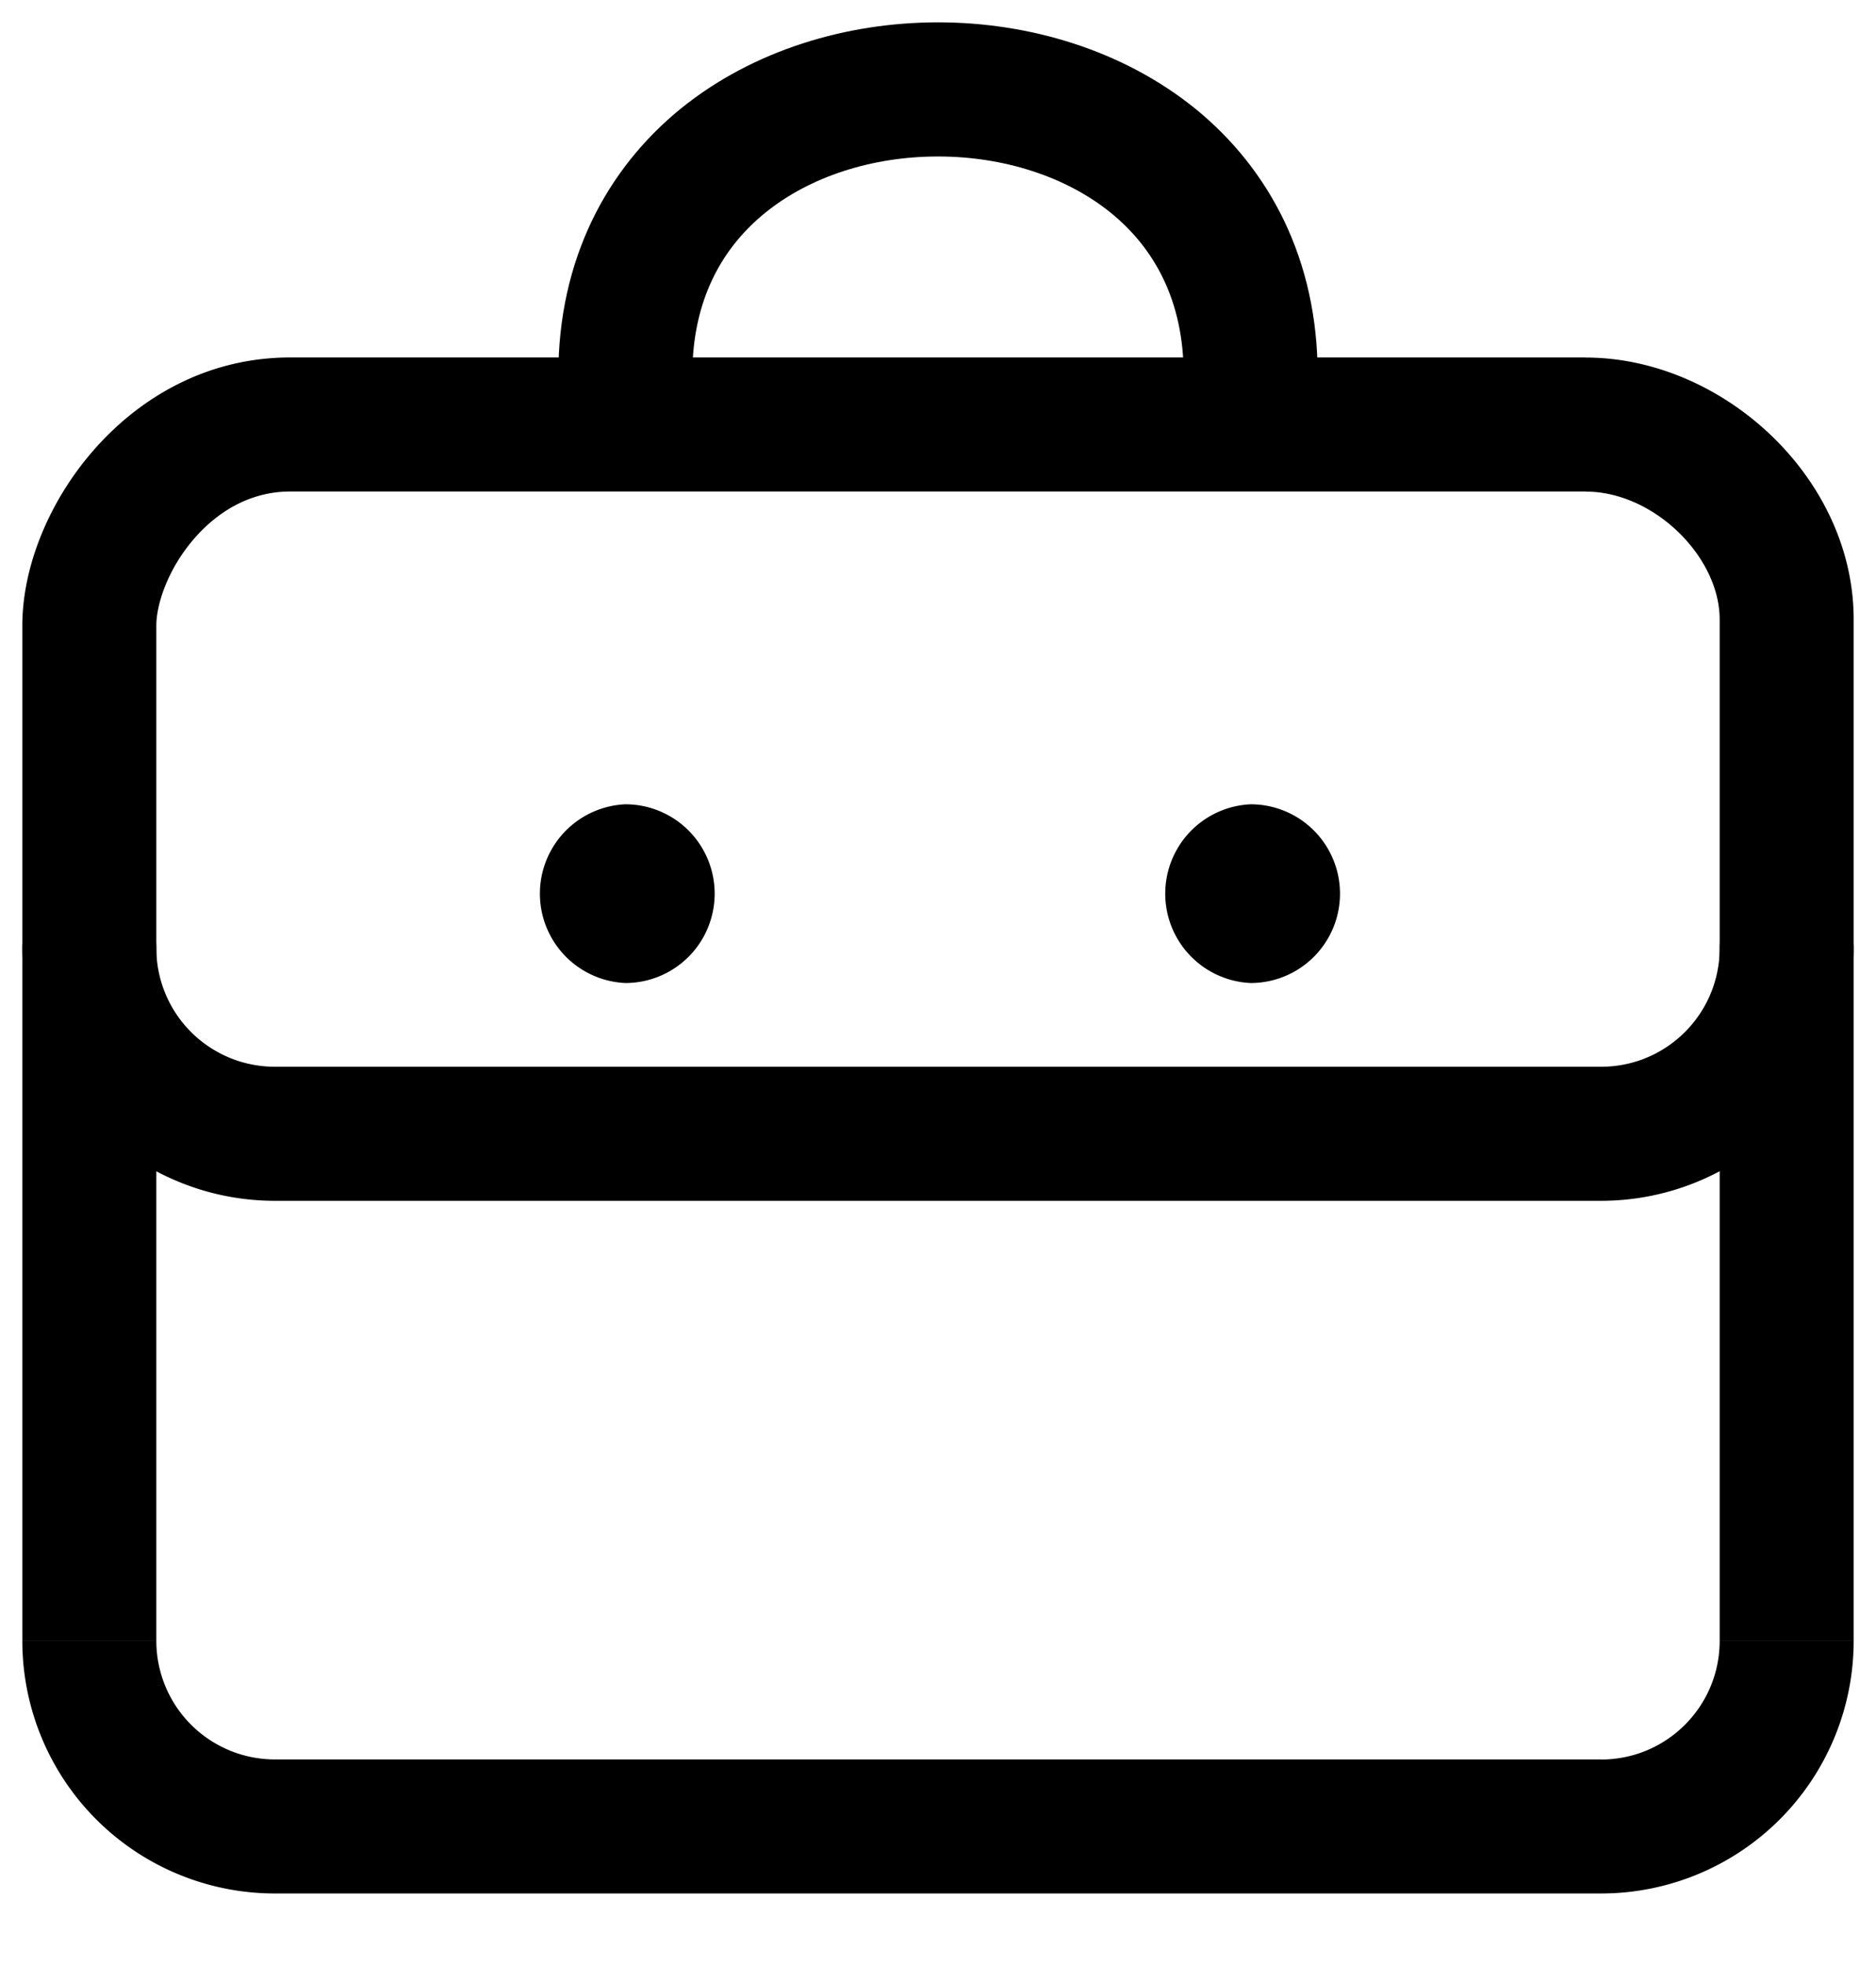
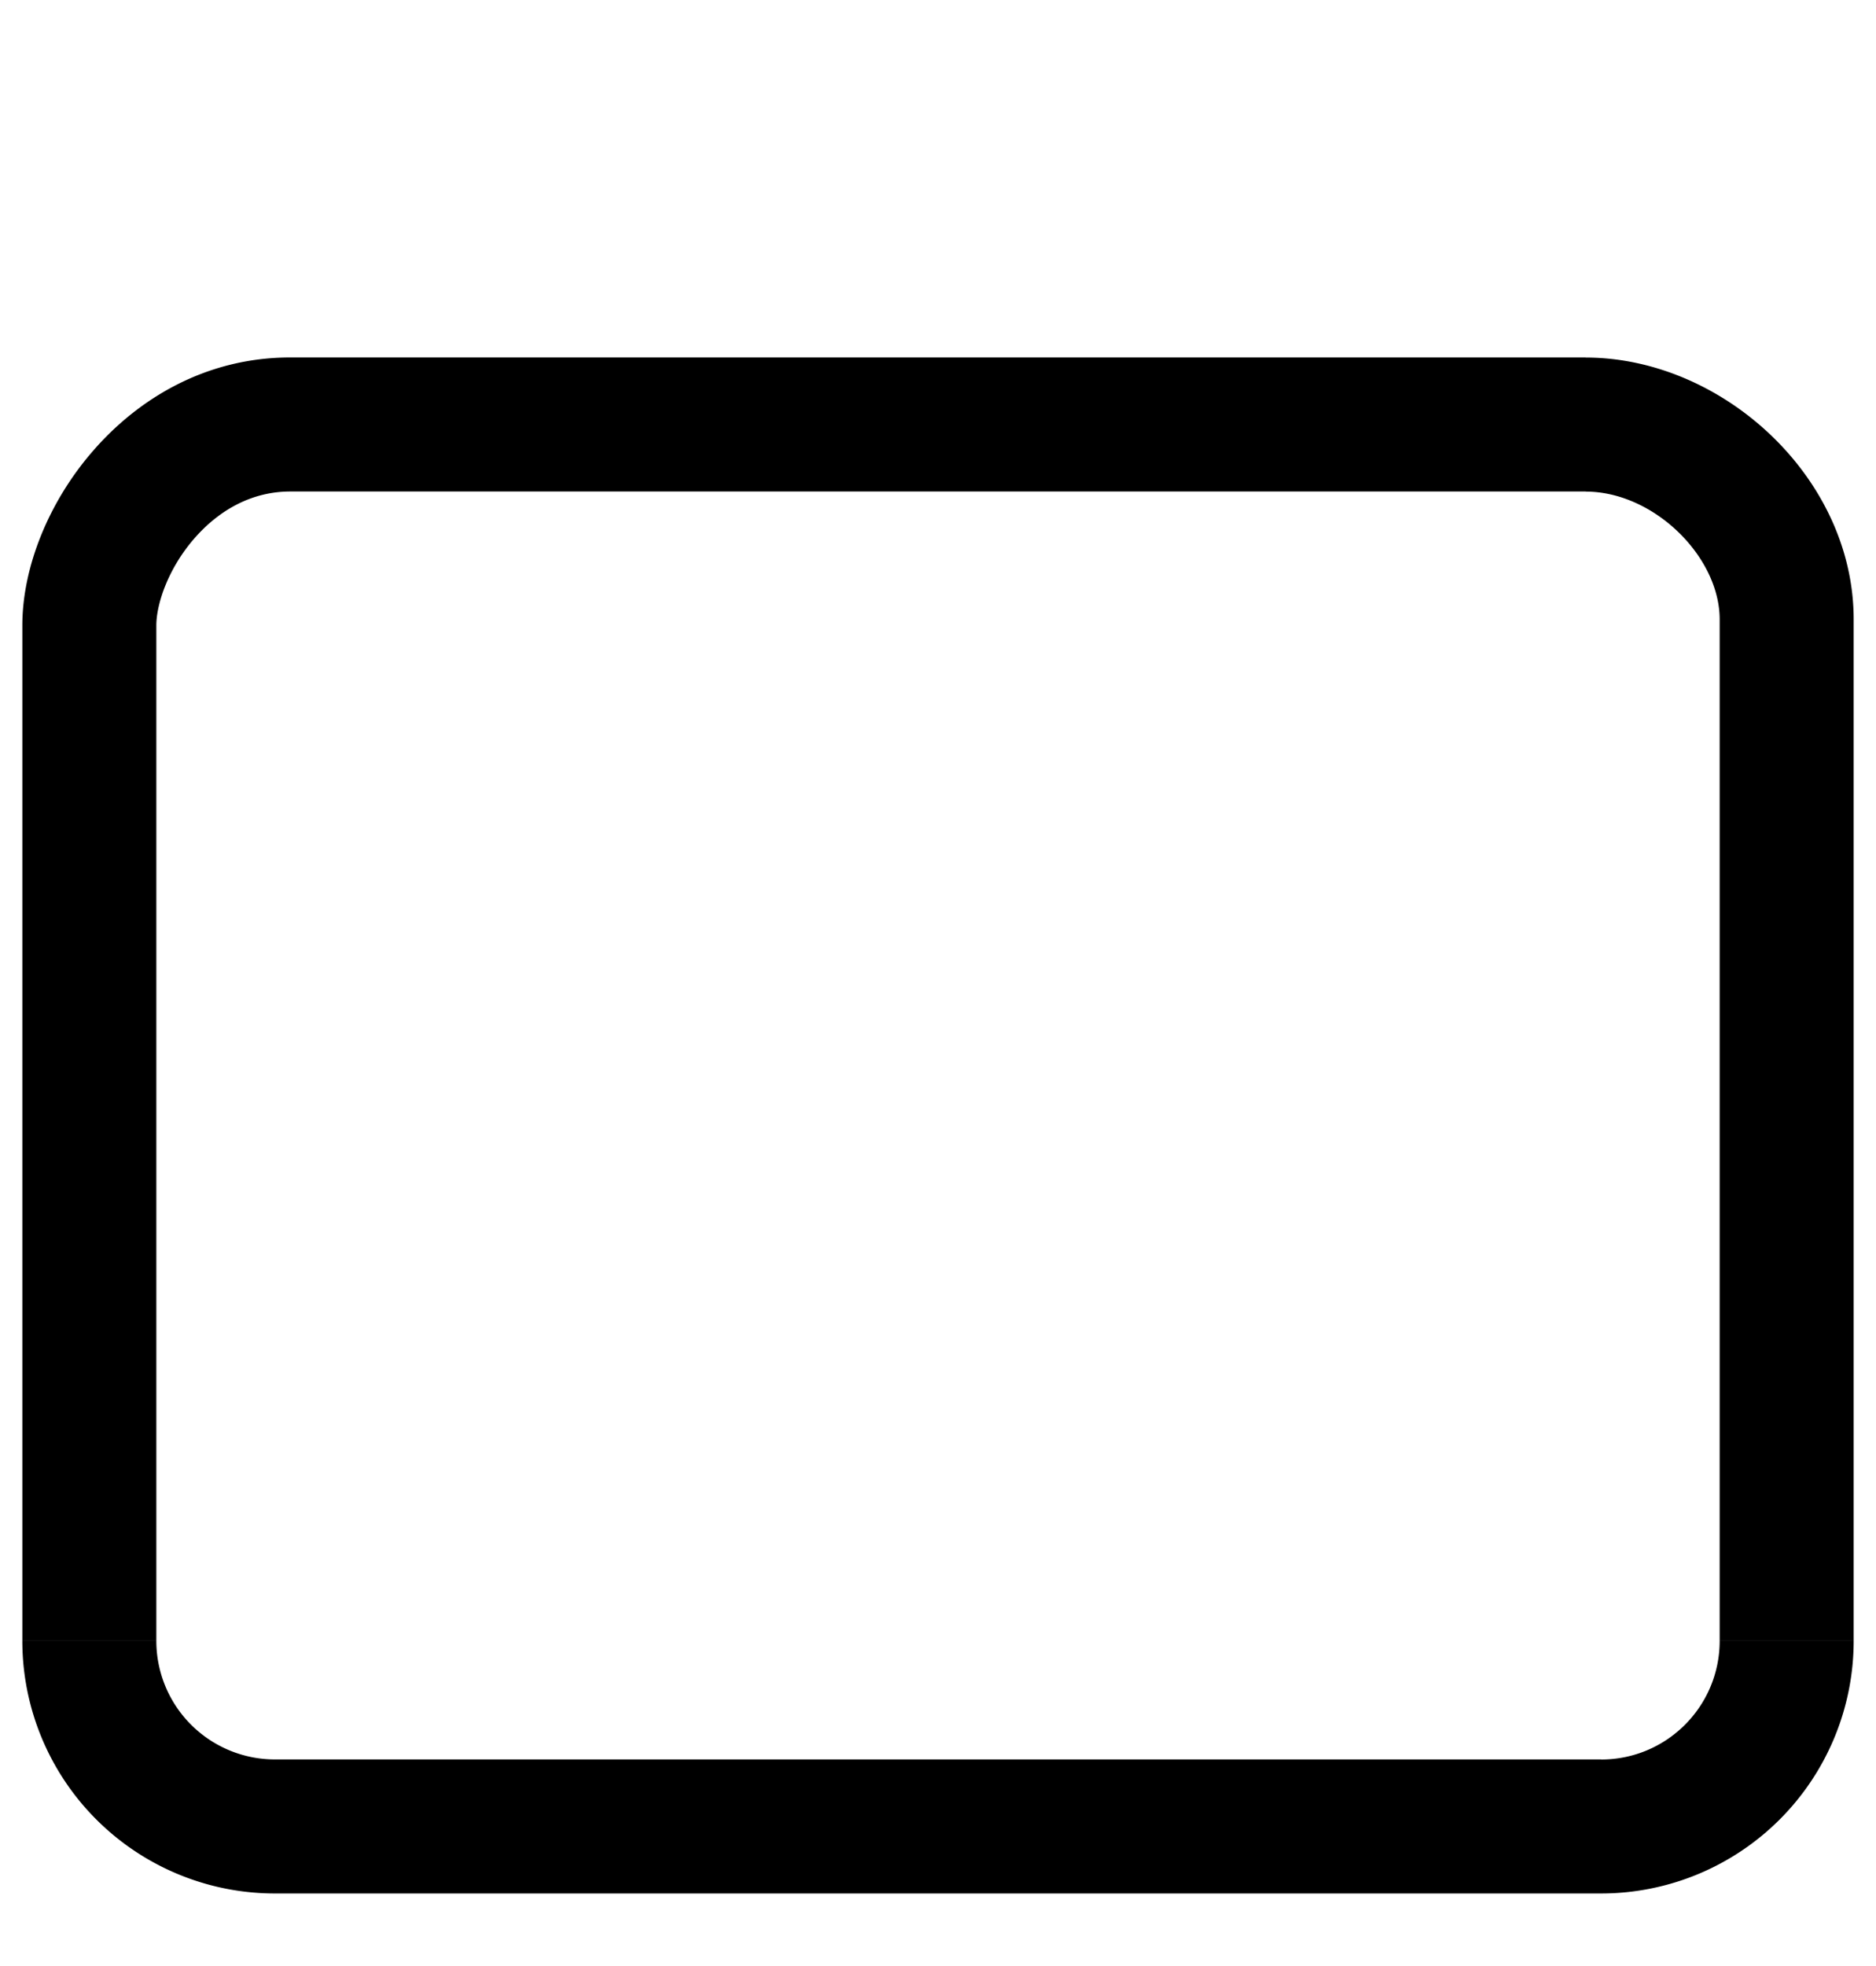
<svg xmlns="http://www.w3.org/2000/svg" xmlns:xlink="http://www.w3.org/1999/xlink" width="21" height="22">
  <use xlink:href="#work_path0_stroke" transform="translate(1 4.75)" fill="currentColor" />
  <use xlink:href="#work_path1_stroke" transform="translate(7 1)" fill="currentColor" />
  <use xlink:href="#work_path2_stroke" transform="translate(1 10.61)" fill="currentColor" />
  <g transform="translate(-4258 2257)">
    <use xlink:href="#work_path3_fill" transform="translate(4271 -2248)" fill="currentColor" />
    <mask id="a">
      <path fill="currentColor" d="M4270-2249h4v4h-4z" />
      <use xlink:href="#work_path3_fill" transform="translate(4271 -2248)" />
    </mask>
    <g mask="url(#a)">
      <use xlink:href="#work_path4_stroke_2x" transform="translate(4271 -2248)" fill="currentColor" />
    </g>
  </g>
  <g transform="translate(-4258 2257)">
    <use xlink:href="#work_path3_fill" transform="translate(4264 -2248)" fill="currentColor" />
    <mask id="b">
      <path fill="currentColor" d="M4263-2249h4v4h-4z" />
      <use xlink:href="#work_path3_fill" transform="translate(4264 -2248)" />
    </mask>
    <g mask="url(#b)">
      <use xlink:href="#work_path4_stroke_2x" transform="translate(4264 -2248)" fill="currentColor" />
    </g>
  </g>
  <defs>
    <path id="work_path0_stroke" d="M16.75 0v-.75H2.25v1.5h14.5V0zM2.25-.75C1.295-.75.54-.28.04.297-.45.86-.75 1.59-.75 2.25h1.5c0-.24.13-.634.423-.972C1.453.956 1.82.75 2.25.75v-1.5zm-3 3v11.36h1.5V2.25h-1.5zm0 11.36a2.827 2.827 0 002.827 2.828v-1.5A1.327 1.327 0 01.75 13.611h-1.5zm2.827 2.828h14.846v-1.5H2.077v1.5zm14.846 0a2.827 2.827 0 002.827-2.827h-1.5c0 .734-.594 1.328-1.327 1.328v1.5zm2.827-2.827V2.18h-1.5v11.43h1.5zm0-11.43c0-1.59-1.47-2.93-3-2.93v1.5c.763 0 1.5.728 1.5 1.43h1.5z" />
-     <path id="work_path1_stroke" d="M.75 3.194c0-.836.333-1.422.816-1.813.5-.406 1.2-.63 1.934-.63.733 0 1.433.224 1.934.63.483.392.816.978.816 1.814h1.5C7.75 1.9 7.208.89 6.38.216 5.566-.442 4.516-.75 3.5-.75S1.433-.442.62.216C-.207.89-.75 1.9-.75 3.194h1.5z" />
-     <path id="work_path2_stroke" d="M.75 0a.75.75 0 00-1.5 0h1.5zm19 0a.75.75 0 00-1.5 0h1.5zM-.75 0a2.826 2.826 0 002.827 2.827v-1.5A1.327 1.327 0 01.75 0h-1.5zm2.827 2.827h14.846v-1.5H2.077v1.5zm14.846 0A2.827 2.827 0 0019.75 0h-1.5c0 .733-.594 1.327-1.327 1.327v1.5z" />
-     <path id="work_path3_fill" d="M1 2a1.001 1.001 0 010-2 1 1 0 010 2z" />
    <path id="work_path4_stroke_2x" d="M1 1.75A.75.75 0 01.25 1h-.5c0 .69.56 1.25 1.25 1.25v-.5zM.25 1A.75.75 0 011 .25v-.5C.31-.25-.25.31-.25 1h.5zM1 .25a.75.75 0 01.75.75h.5C2.25.31 1.69-.25 1-.25v.5zm.75.75a.75.75 0 01-.75.75v.5c.69 0 1.25-.56 1.25-1.25h-.5z" />
  </defs>
</svg>